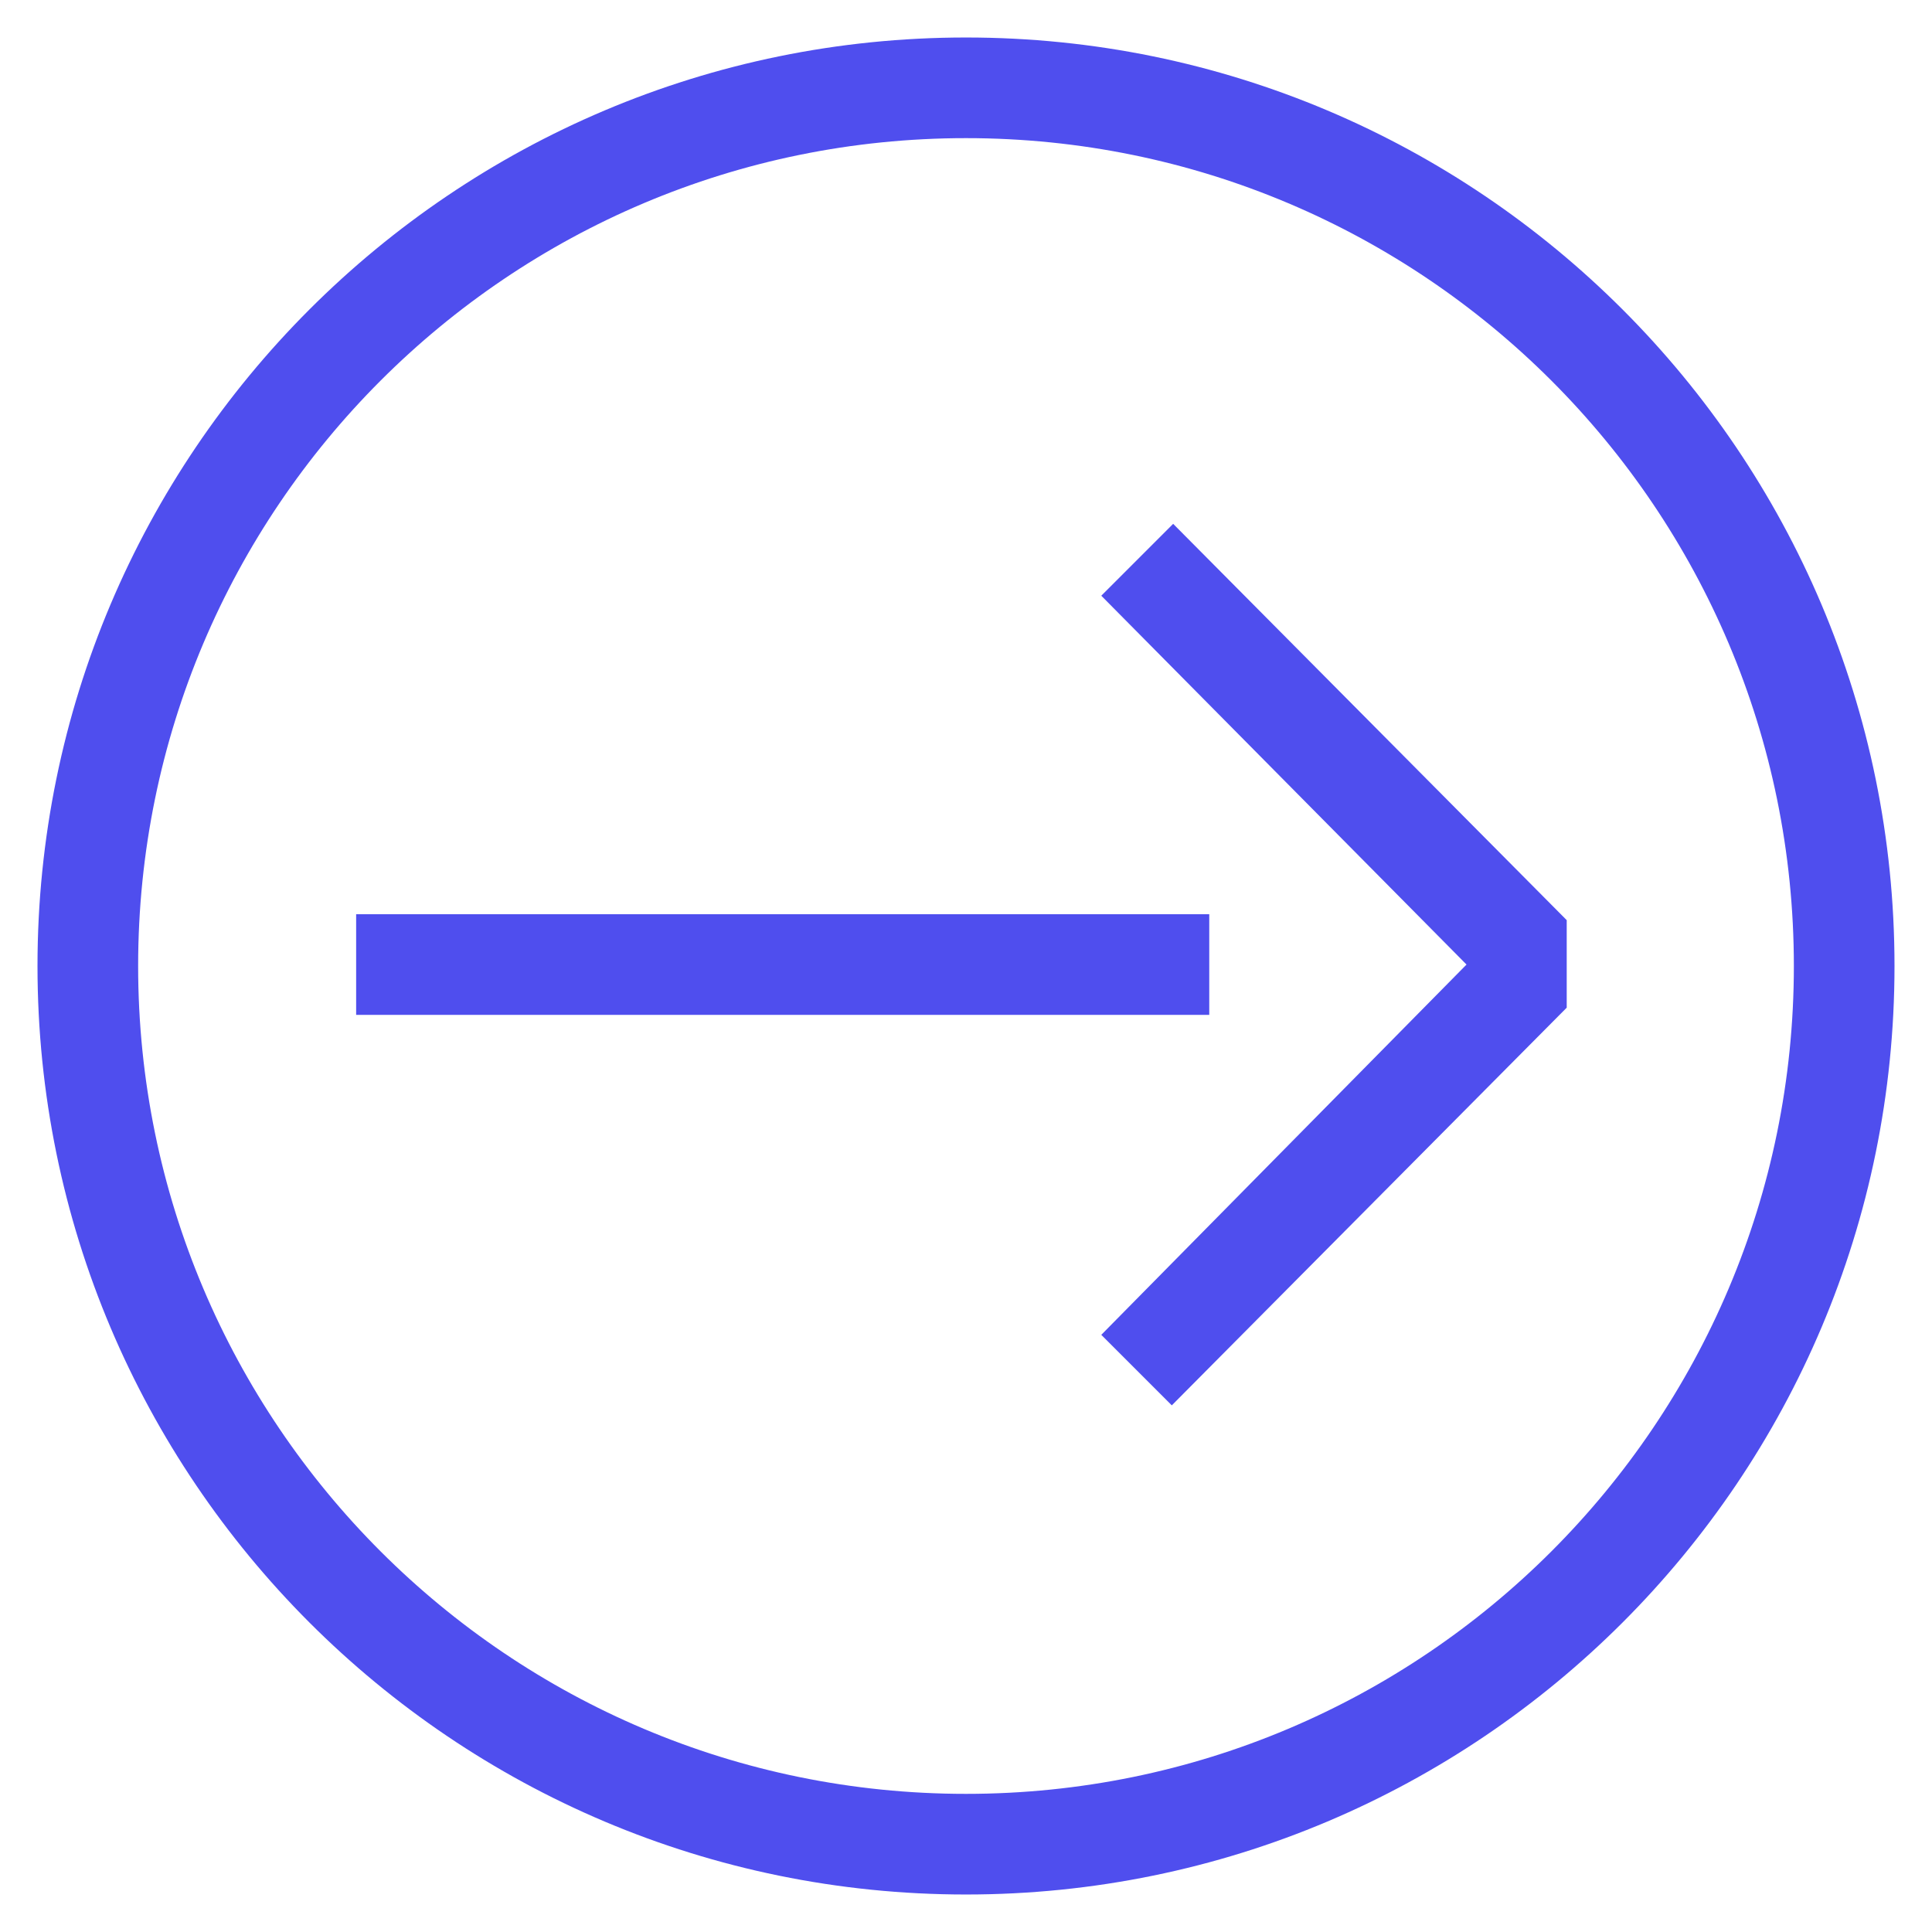
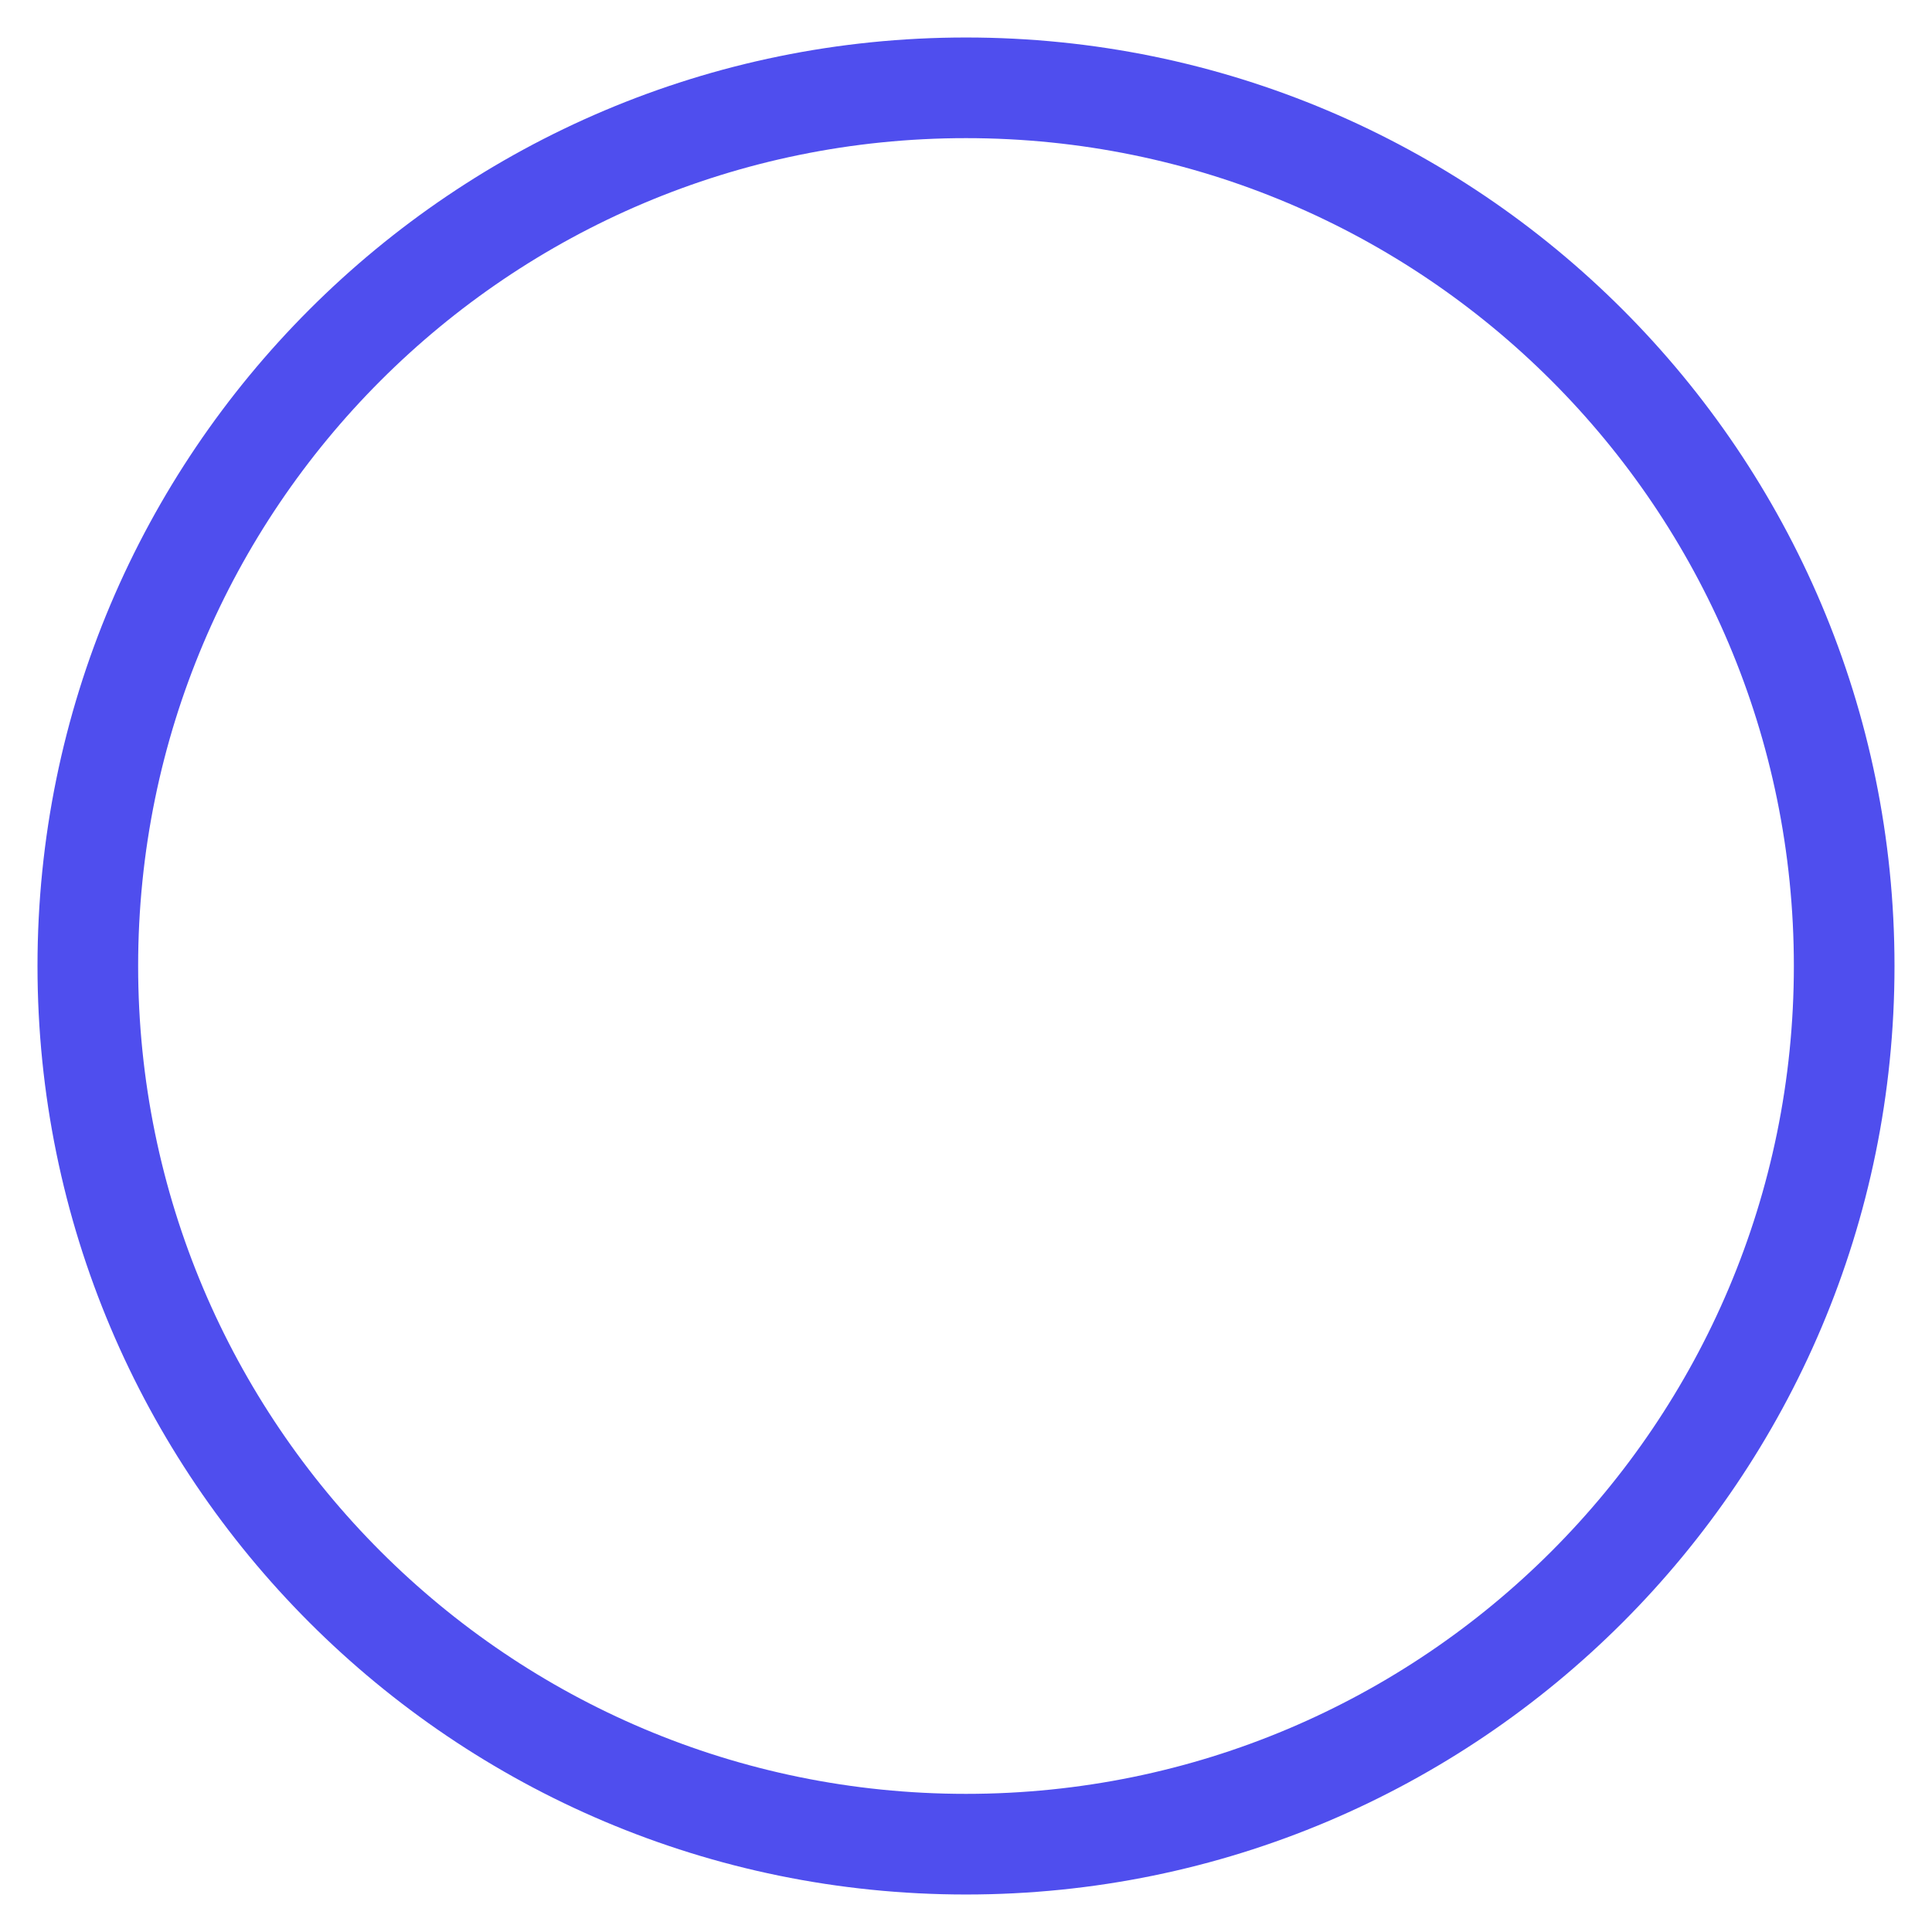
<svg xmlns="http://www.w3.org/2000/svg" width="44" height="44" viewBox="0 0 44 44" fill="none">
  <path fill-rule="evenodd" clip-rule="evenodd" d="M22 3.146C11.587 3.146 3.146 11.587 3.146 22C3.146 32.413 11.587 40.854 22 40.854C32.413 40.854 40.854 32.413 40.854 22C40.854 11.587 32.413 3.146 22 3.146ZM0.854 22C0.854 10.322 10.322 0.854 22 0.854C33.678 0.854 43.146 10.322 43.146 22C43.146 33.678 33.678 43.146 22 43.146C10.322 43.146 0.854 33.678 0.854 22Z" fill="#4f4eee" />
-   <path d="M35.683 22.947L26.687 32.006L25.081 30.4L33.399 21.967L25.081 13.567L26.718 11.93L35.681 20.956V22.947H35.683Z" fill="#4f4eee" />
-   <path fill-rule="evenodd" clip-rule="evenodd" d="M8.111 20.821H27.54V23.113H8.111V20.821Z" fill="#4f4eee" />
</svg>